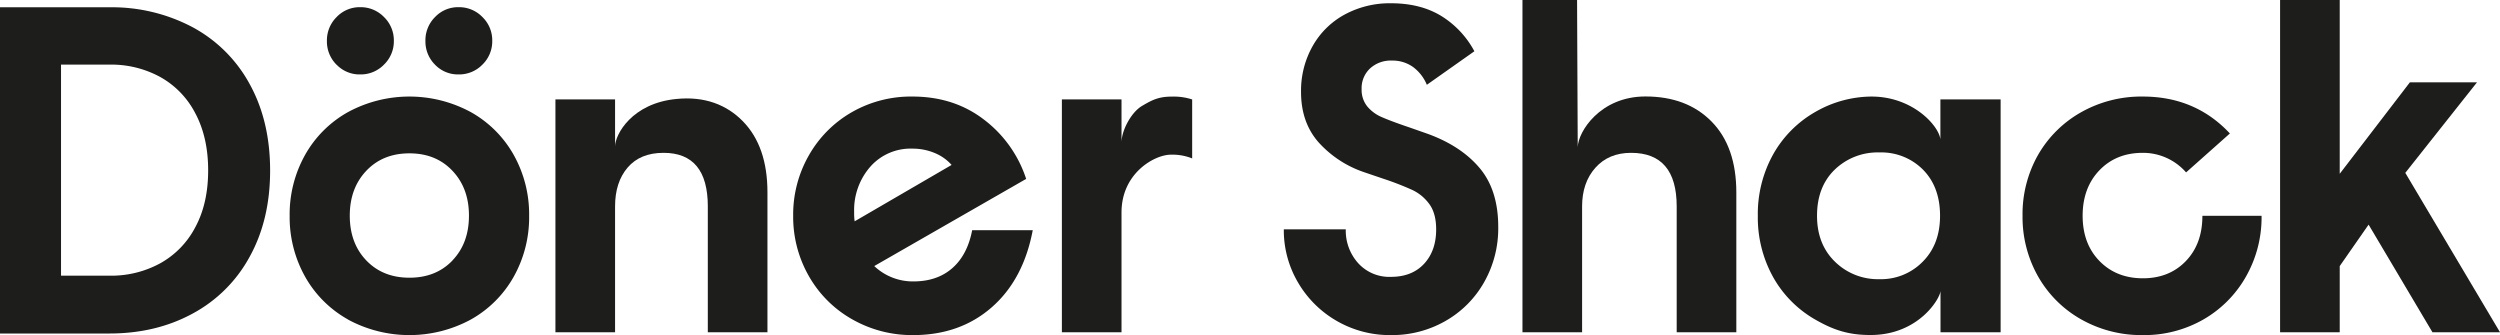
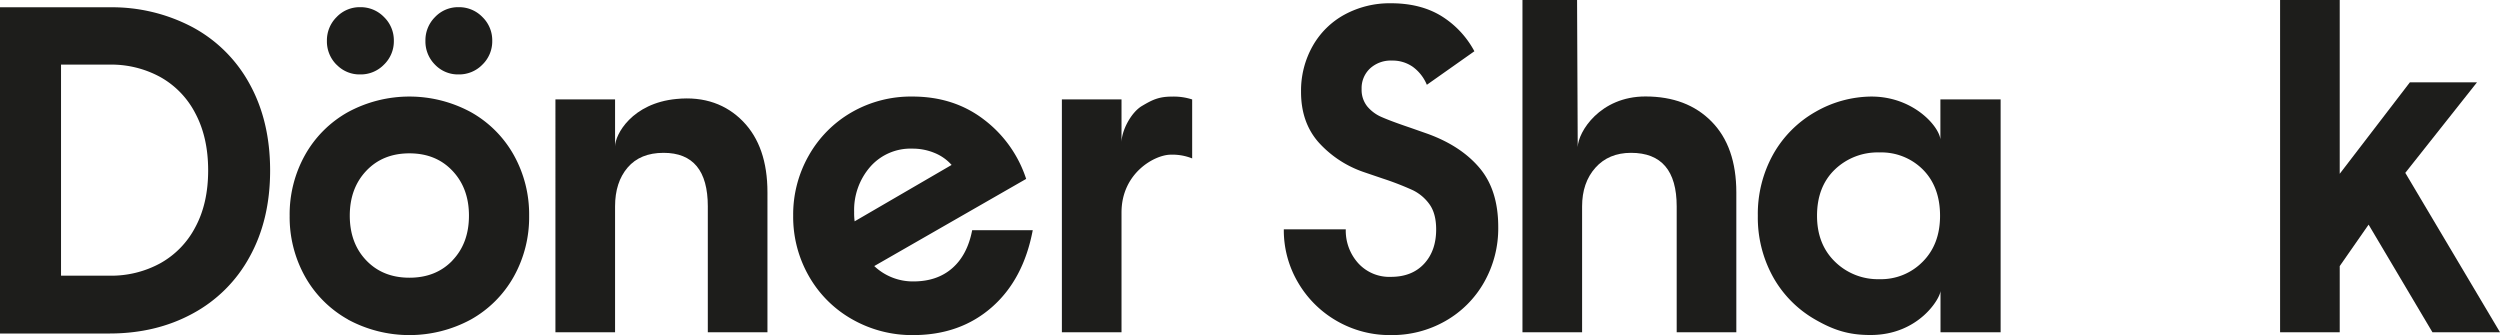
<svg xmlns="http://www.w3.org/2000/svg" viewBox="0 0 880.35 117.97">
  <defs>
    <style>.cls-1{fill:#1d1d1b;}</style>
  </defs>
  <g id="Layer_2" data-name="Layer 2">
    <g id="Layer_1-2" data-name="Layer 1">
      <path class="cls-1" d="M38.51,2.57a60.64,60.64,0,0,1,29.29,7,49.55,49.55,0,0,1,20.1,20Q95.11,42.61,95.12,60T87.9,90.44a49.46,49.46,0,0,1-20.1,20q-12.88,7-29.29,7H0V2.57ZM56.4,92.73A30.79,30.79,0,0,0,68.78,80q4.52-8.37,4.52-20T68.78,39.9A30.72,30.72,0,0,0,56.4,27.1a36,36,0,0,0-17.72-4.35H21.49V97.08H38.68A36,36,0,0,0,56.4,92.73Z" />
      <path class="cls-1" d="M122.51,112.48a39.26,39.26,0,0,1-15.1-15.1A42.79,42.79,0,0,1,102,76a42.79,42.79,0,0,1,5.41-21.41,39.26,39.26,0,0,1,15.1-15.1,45.45,45.45,0,0,1,43.31,0,39.26,39.26,0,0,1,15.1,15.1A42.79,42.79,0,0,1,186.33,76a42.79,42.79,0,0,1-5.41,21.41,39.26,39.26,0,0,1-15.1,15.1,45.45,45.45,0,0,1-43.31,0Zm-4-89.69a11.54,11.54,0,0,1-3.39-8.38A11.53,11.53,0,0,1,118.54,6a11.2,11.2,0,0,1,8.31-3.47A11.41,11.41,0,0,1,135.22,6a11.41,11.41,0,0,1,3.47,8.37,11.41,11.41,0,0,1-3.47,8.38,11.4,11.4,0,0,1-8.37,3.46A11.19,11.19,0,0,1,118.54,22.79Zm40.8,68.93q5.82-6.06,5.83-15.75t-5.83-15.84Q153.52,54,144.17,54T129,60.13q-5.84,6.16-5.83,15.84T129,91.72q5.82,6.07,15.18,6.07T159.34,91.72ZM153.2,22.79a11.54,11.54,0,0,1-3.39-8.38A11.53,11.53,0,0,1,153.2,6a11.17,11.17,0,0,1,8.3-3.47A11.41,11.41,0,0,1,169.88,6a11.4,11.4,0,0,1,3.46,8.37,11.41,11.41,0,0,1-3.46,8.38,11.41,11.41,0,0,1-8.38,3.46A11.17,11.17,0,0,1,153.2,22.79Z" />
      <path class="cls-1" d="M216.59,35V51.57c0-4.22,6-15.24,21.59-16.72,9.91-1,17.71,2,23.45,7.89s8.62,14.2,8.62,25V117h-21V72.69q0-18.87-15.59-18.87-8.21,0-12.64,5.17t-4.43,13.7V117h-21V35Z" />
      <path class="cls-1" d="M300,112.39a40.32,40.32,0,0,1-15.17-15.17A41.94,41.94,0,0,1,279.31,76a41.94,41.94,0,0,1,5.5-21.25A40.56,40.56,0,0,1,299.9,39.54,41.82,41.82,0,0,1,321.31,34q14.61,0,25.19,8.12A42.81,42.81,0,0,1,361.35,63L307.86,93.69a19.75,19.75,0,0,0,13.78,5.41q8.37,0,13.7-4.67t7-13.37h21.33q-3.28,17.39-14.44,27.15T321.64,118A42.62,42.62,0,0,1,300,112.39Zm29-58.57a20,20,0,0,0-7.71-1.48,18.88,18.88,0,0,0-14.85,6.4,23.17,23.17,0,0,0-5.66,15.92,22.35,22.35,0,0,0,.17,3.28L335.1,58.08A16.21,16.21,0,0,0,329,53.82Z" />
      <path class="cls-1" d="M394.93,35v15.2c0-4.14,3.32-10.6,7.22-12.9,3.4-2,5.74-3.28,10.44-3.28a21.11,21.11,0,0,1,7.22,1V55.79a18.57,18.57,0,0,0-7.54-1.32c-5.58,0-17.34,6.4-17.34,20.35V117h-21V35Z" />
      <path class="cls-1" d="M470.7,113a37.24,37.24,0,0,1-13.62-13.54,36.23,36.23,0,0,1-5-18.7H473.9a17.13,17.13,0,0,0,4.35,11.89,14.78,14.78,0,0,0,11.57,4.84q7.38,0,11.65-4.59t4.26-12.14q0-5.58-2.38-8.86a15.57,15.57,0,0,0-6-5,104.12,104.12,0,0,0-10.34-4l-6.73-2.29A37.88,37.88,0,0,1,464.22,50q-6.08-7-6.07-17.64a31.91,31.91,0,0,1,4.1-16.16A28.56,28.56,0,0,1,473.57,5.09a33.34,33.34,0,0,1,16.25-3.94q10.33,0,17.64,4.43a32.75,32.75,0,0,1,11.73,12.47L502.45,29.86a14.78,14.78,0,0,0-4.92-6.31,12.4,12.4,0,0,0-7.38-2.22,10.78,10.78,0,0,0-7.72,2.79,9.48,9.48,0,0,0-2.95,7.22,9.32,9.32,0,0,0,2,6.15,13.55,13.55,0,0,0,5.17,3.78q3.19,1.4,9.43,3.52c.66.22,2.84,1,6.57,2.3q11.8,4.27,18.37,12.06t6.57,20.76a38.36,38.36,0,0,1-5,19.52,36.13,36.13,0,0,1-13.62,13.62A37.83,37.83,0,0,1,489.82,118,37.33,37.33,0,0,1,470.7,113Z" />
      <path class="cls-1" d="M555.35,0l.23,51.79c.16-5.36,7.84-17.82,23.85-17.82q14.61,0,23.3,8.85t8.7,24.94V117h-21V72.69q0-18.87-16.08-18.87-7.87,0-12.55,5.25t-4.68,13.62V117h-21V0Z" />
      <path class="cls-1" d="M639.27,112.56a39.36,39.36,0,0,1-14.85-14.93A43.12,43.12,0,0,1,619,76a43.15,43.15,0,0,1,5.41-21.66,39.36,39.36,0,0,1,14.85-14.93A40.05,40.05,0,0,1,659,34c15.53,0,24.86,11.64,24.29,15.87V35H704.5v82H683.33V102.37c0,2.56-7.61,15.6-24.62,15.6C650.94,118,645.56,116.17,639.27,112.56Zm37.82-20.43Q683.17,86,683.17,76q0-10.17-6-16.25a20.67,20.67,0,0,0-15.34-6.07,21.7,21.7,0,0,0-15.76,6.07Q639.84,65.8,639.85,76q0,10,6.32,16.16a21.57,21.57,0,0,0,15.67,6.15A20.53,20.53,0,0,0,677.09,92.13Z" />
-       <path class="cls-1" d="M732.89,112.48a40,40,0,0,1-15.18-15.1A42.34,42.34,0,0,1,712.22,76a42.28,42.28,0,0,1,5.49-21.5,40.15,40.15,0,0,1,15.18-15A43.11,43.11,0,0,1,754.55,34q18.54,0,30.68,13L769.81,60.71a20.14,20.14,0,0,0-15.26-6.89q-9.36,0-15.26,6.15t-5.91,16q0,9.84,5.91,15.92T754.55,98q9.35,0,15.18-6.07T775.55,76h20.84a42.24,42.24,0,0,1-5.5,21.41,40.22,40.22,0,0,1-15,15.1A41.88,41.88,0,0,1,754.55,118,43.11,43.11,0,0,1,732.89,112.48Z" />
      <path class="cls-1" d="M823.91,0V61.2L848.61,29h23.63L847,60.87,880.35,117H856.56l-22.48-37.9-10.17,14.6V117h-21V0Z" />
    </g>
  </g>
</svg>